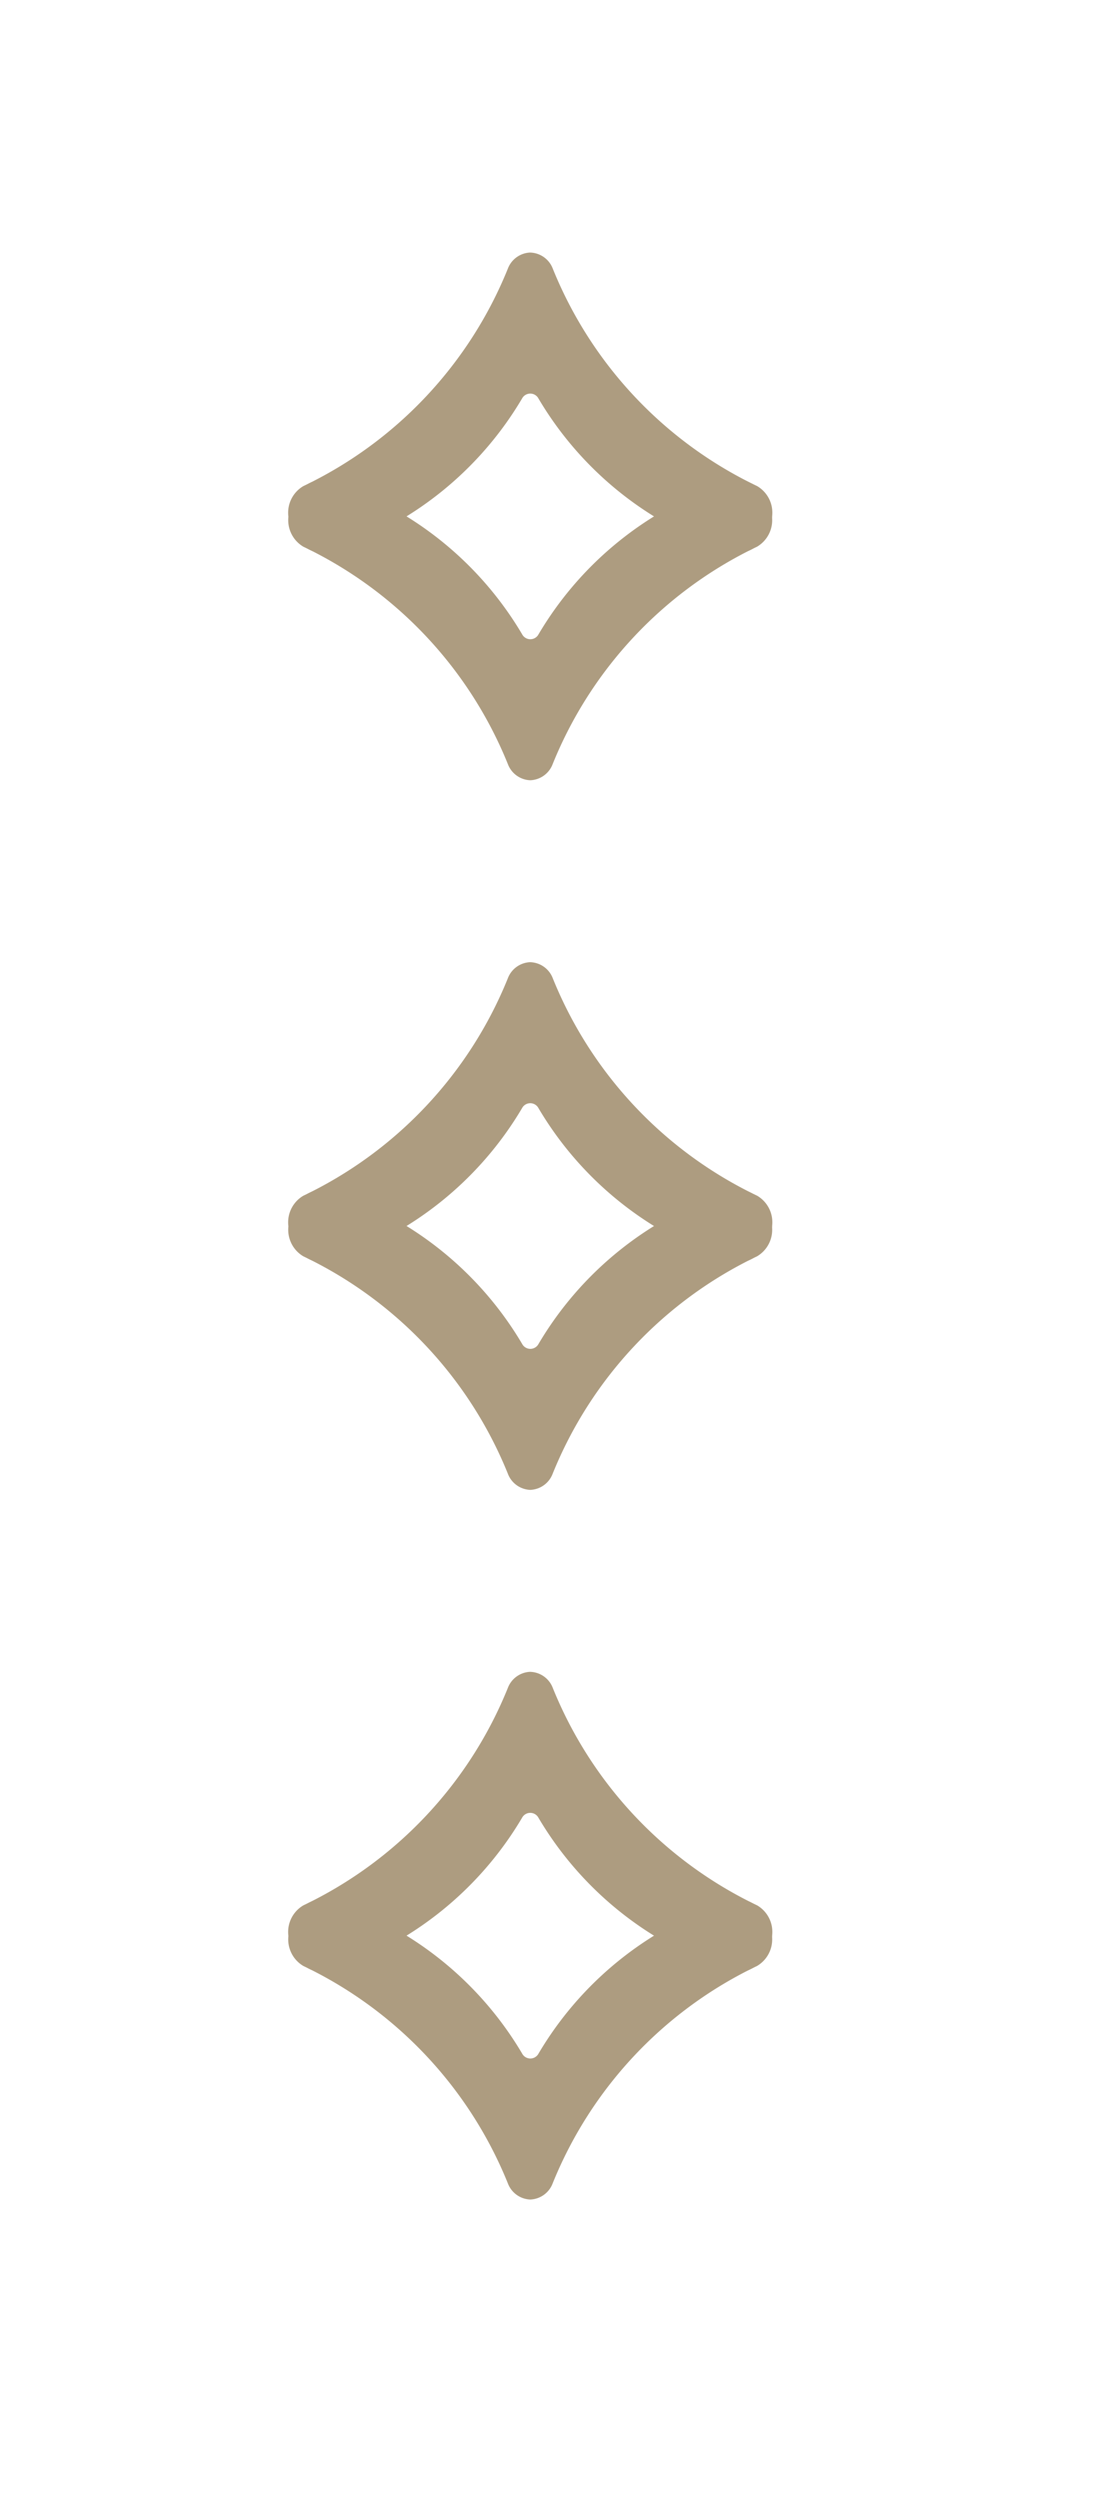
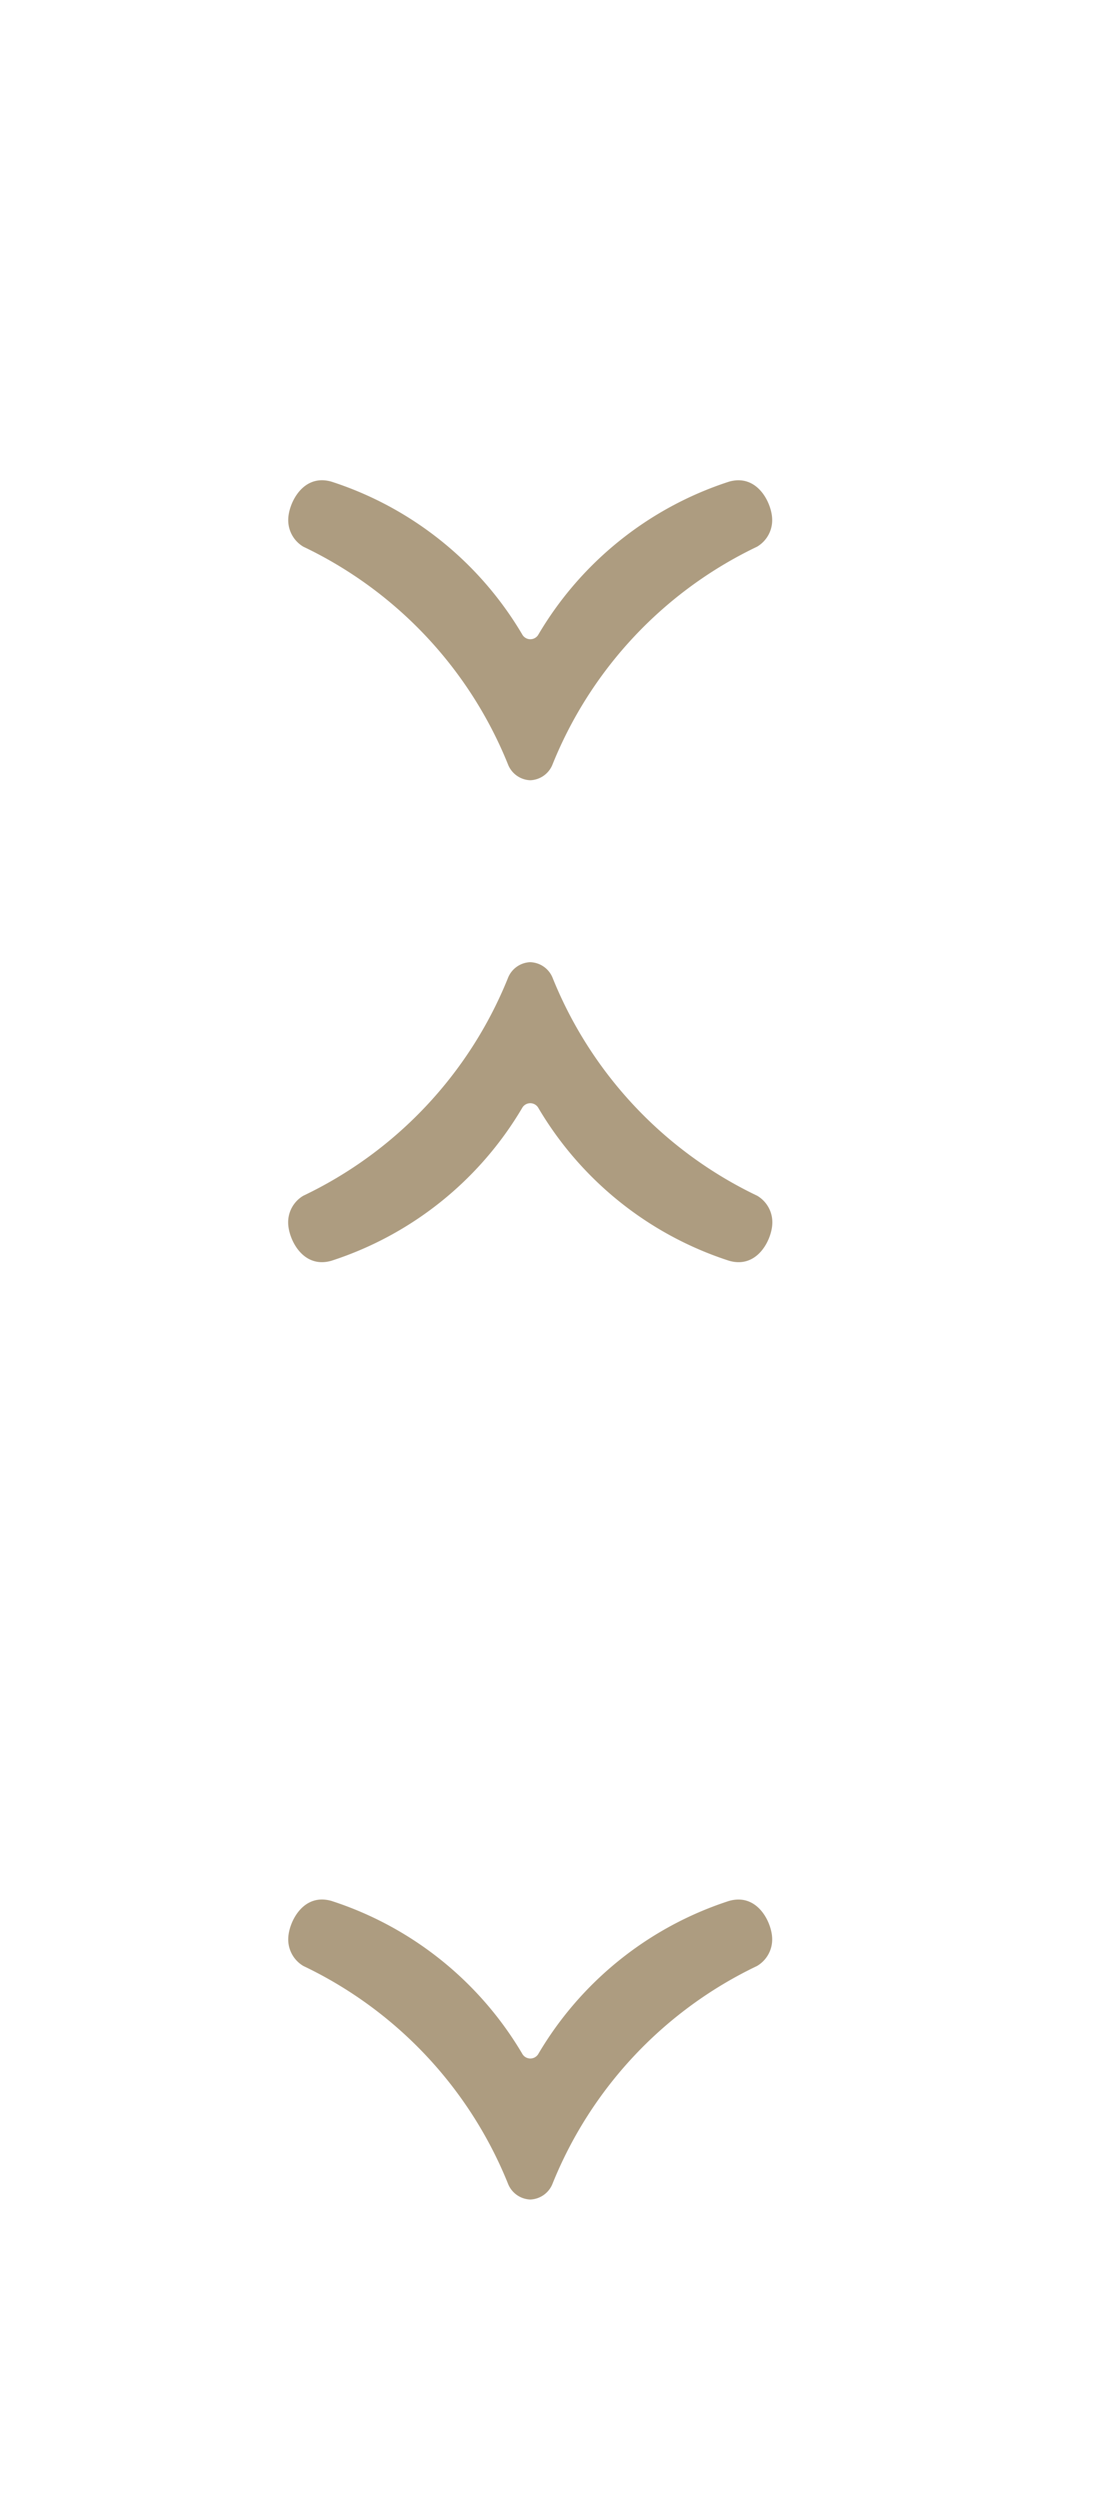
<svg xmlns="http://www.w3.org/2000/svg" width="44" height="99" viewBox="0 0 44 99">
  <rect x="0" y="0" width="44" height="99" fill="#333333" stroke="none" />
  <g id="Group_152" data-name="Group 152" transform="translate(-1703 749) rotate(-90)">
    <g id="Rectangle_82" data-name="Rectangle 82" transform="translate(650 1703)" fill="#fff" stroke="rgba(112,112,112,0)" stroke-width="1">
      <rect width="99" height="44" stroke="none" />
-       <rect x="0.5" y="0.5" width="98" height="43" fill="none" />
    </g>
    <g id="Group_65" data-name="Group 65" transform="translate(-1027.101 -111.715)">
      <g id="Artwork_1" data-name="Artwork 1" transform="translate(1699.449 1835.715)">
        <g id="Group_569" data-name="Group 569" transform="translate(-10.449 -9.587)">
-           <path id="Path_4489" data-name="Path 4489" d="M36.266,9.587v0h0a.989.989,0,0,0-.64-.888A16.312,16.312,0,0,1,27.017.6,1.218,1.218,0,0,0,25.923,0c-.63.016-1.81.582-1.48,1.716a13.655,13.655,0,0,0,6.069,7.562.368.368,0,0,1,0,.619,13.653,13.653,0,0,0-6.069,7.561c-.331,1.133.85,1.7,1.48,1.716a1.218,1.218,0,0,0,1.094-.6,16.312,16.312,0,0,1,8.608-8.093.989.989,0,0,0,.64-.888h0Z" transform="translate(-15.369 0)" fill="#ad9c80" />
          <path id="Path_4490" data-name="Path 4490" d="M0,9.587H0a.989.989,0,0,0,.64.888,16.309,16.309,0,0,1,8.608,8.093,1.218,1.218,0,0,0,1.094.6c.63-.016,1.81-.582,1.48-1.716A13.654,13.654,0,0,0,5.754,9.9a.367.367,0,0,1,0-.619,13.655,13.655,0,0,0,6.069-7.562c.331-1.133-.85-1.7-1.48-1.716A1.218,1.218,0,0,0,9.249.6,16.309,16.309,0,0,1,.641,8.7.989.989,0,0,0,0,9.585H0Z" transform="translate(0 0)" fill="#ad9c80" />
        </g>
      </g>
      <g id="Artwork_1-2" data-name="Artwork 1" transform="translate(1727.551 1835.715)">
        <g id="Group_569-2" data-name="Group 569" transform="translate(-10.449 -9.587)">
          <path id="Path_4489-2" data-name="Path 4489" d="M36.266,9.587v0h0a.989.989,0,0,0-.64-.888A16.312,16.312,0,0,1,27.017.6,1.218,1.218,0,0,0,25.923,0c-.63.016-1.81.582-1.48,1.716a13.655,13.655,0,0,0,6.069,7.562.368.368,0,0,1,0,.619,13.653,13.653,0,0,0-6.069,7.561c-.331,1.133.85,1.7,1.48,1.716a1.218,1.218,0,0,0,1.094-.6,16.312,16.312,0,0,1,8.608-8.093.989.989,0,0,0,.64-.888h0Z" transform="translate(-15.369 0)" fill="#ad9c80" />
-           <path id="Path_4490-2" data-name="Path 4490" d="M0,9.587H0a.989.989,0,0,0,.64.888,16.309,16.309,0,0,1,8.608,8.093,1.218,1.218,0,0,0,1.094.6c.63-.016,1.81-.582,1.48-1.716A13.654,13.654,0,0,0,5.754,9.9a.367.367,0,0,1,0-.619,13.655,13.655,0,0,0,6.069-7.562c.331-1.133-.85-1.7-1.48-1.716A1.218,1.218,0,0,0,9.249.6,16.309,16.309,0,0,1,.641,8.7.989.989,0,0,0,0,9.585H0Z" transform="translate(0 0)" fill="#ad9c80" />
        </g>
      </g>
      <g id="Artwork_1-3" data-name="Artwork 1" transform="translate(1755.652 1835.715)">
        <g id="Group_569-3" data-name="Group 569" transform="translate(-10.449 -9.587)">
-           <path id="Path_4489-3" data-name="Path 4489" d="M36.266,9.587v0h0a.989.989,0,0,0-.64-.888A16.312,16.312,0,0,1,27.017.6,1.218,1.218,0,0,0,25.923,0c-.63.016-1.81.582-1.48,1.716a13.655,13.655,0,0,0,6.069,7.562.368.368,0,0,1,0,.619,13.653,13.653,0,0,0-6.069,7.561c-.331,1.133.85,1.7,1.48,1.716a1.218,1.218,0,0,0,1.094-.6,16.312,16.312,0,0,1,8.608-8.093.989.989,0,0,0,.64-.888h0Z" transform="translate(-15.369 0)" fill="#ad9c80" />
          <path id="Path_4490-3" data-name="Path 4490" d="M0,9.587H0a.989.989,0,0,0,.64.888,16.309,16.309,0,0,1,8.608,8.093,1.218,1.218,0,0,0,1.094.6c.63-.016,1.81-.582,1.48-1.716A13.654,13.654,0,0,0,5.754,9.9a.367.367,0,0,1,0-.619,13.655,13.655,0,0,0,6.069-7.562c.331-1.133-.85-1.7-1.48-1.716A1.218,1.218,0,0,0,9.249.6,16.309,16.309,0,0,1,.641,8.7.989.989,0,0,0,0,9.585H0Z" transform="translate(0 0)" fill="#ad9c80" />
        </g>
      </g>
    </g>
  </g>
</svg>